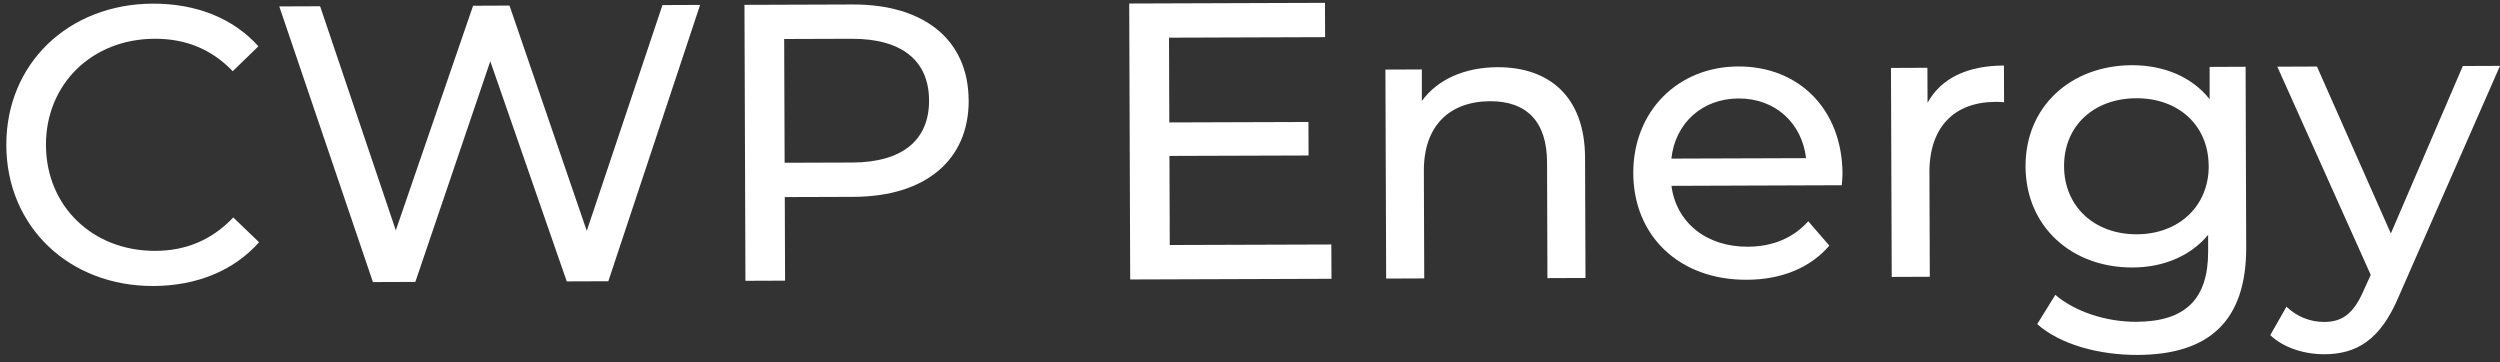
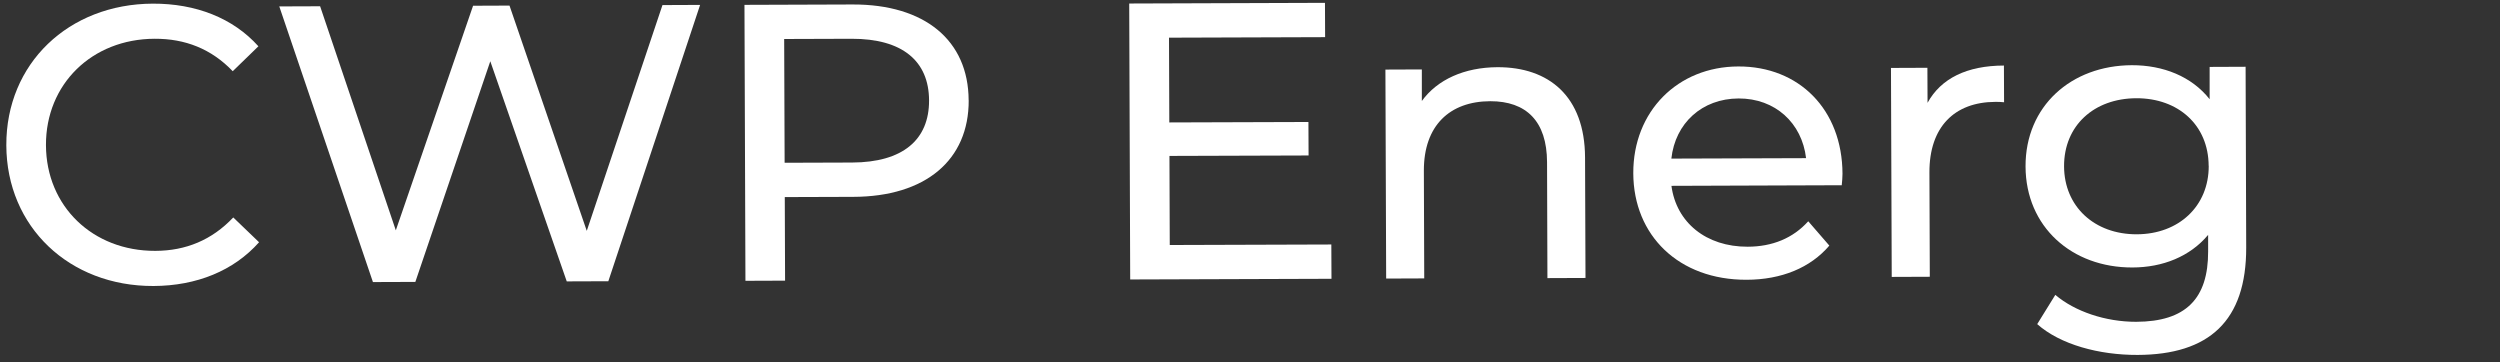
<svg xmlns="http://www.w3.org/2000/svg" fill="none" height="29" viewBox="0 0 200 29" width="200">
  <rect x="0" y="0" width="200" height="29" fill="#333333" stroke="none" />
  <g fill="#fff">
    <path d="m.506 11.622c-.024-6.531 4.973-11.306 11.723-11.33 3.423-.012 6.409 1.143 8.443 3.411l-2.053 1.994c-1.717-1.792-3.812-2.608-6.253-2.596-5.009.018-8.707 3.626-8.689 8.514.018 4.888 3.74 8.472 8.749 8.454 2.442-.006 4.53-.869 6.235-2.673l2.064 1.983c-2.023 2.28-4.997 3.489-8.449 3.501-6.72.024-11.747-4.721-11.77-11.252z" />
    <path d="m56.008.393-7.342 22.106-3.327.012-6.116-17.611-5.996 17.653-3.393.012-7.492-22.052 3.267-.012 6.056 17.926 6.181-17.968 2.914-.012 6.181 18.022 6.056-18.063z" />
    <path d="m77.496 8.02c.018 4.793-3.459 7.71-9.227 7.728l-5.487.018.024 6.686-3.171.012-.078-22.076 8.653-.03c5.769-.018 9.263 2.87 9.281 7.662zm-3.171.012c-.012-3.155-2.142-4.942-6.199-4.93l-5.392.018.036 9.901 5.392-.018c4.057-.012 6.176-1.816 6.163-4.971z" />
    <path d="m106.507 19.558.012 2.745-16.103.054-.078-22.076 15.66-.054.012 2.745-12.489.042.024 6.781 11.13-.036.012 2.679-11.13.036.024 7.127 12.938-.042z" />
    <path d="m126.804 12.616.036 9.621-3.046.012-.03-9.276c-.012-3.28-1.663-4.882-4.547-4.876-3.232.012-5.32 1.941-5.308 5.567l.03 8.609-3.046.012-.06-16.718 2.914-.012v2.524c1.239-1.709 3.393-2.691 6.056-2.703 4.087-.012 6.983 2.31 7.001 7.228z" />
    <path d="m147.346 14.819-13.631.048c.389 2.929 2.771 4.882 6.104 4.87 1.962-.006 3.614-.673 4.841-2.036l1.687 1.947c-1.514 1.774-3.824 2.727-6.618 2.733-5.422.018-9.048-3.537-9.066-8.52-.018-4.953 3.555-8.532 8.402-8.544 4.853-.018 8.317 3.441 8.335 8.585 0 .25-.03.631-.06.917zm-13.637-2.131 10.777-.036c-.329-2.804-2.459-4.787-5.403-4.775-2.915.012-5.063 1.971-5.374 4.811z" />
    <path d="m160.314 5.245.012 2.935c-.251-.03-.473-.03-.7-.03-3.267.012-5.29 2.006-5.272 5.662l.03 8.329-3.046.012-.06-16.718 2.914-.012.012 2.804c1.072-1.959 3.16-2.977 6.11-2.983z" />
    <path d="m179.648 5.341.048 14.444c.018 5.9-2.98 8.591-8.689 8.609-3.076.012-6.187-.828-8.03-2.465l1.448-2.34c1.555 1.322 4.003 2.161 6.474 2.155 3.962-.012 5.763-1.852 5.751-5.632v-1.322c-1.454 1.738-3.638 2.602-6.05 2.608-4.853.018-8.539-3.251-8.557-8.079-.018-4.828 3.65-8.085 8.503-8.103 2.508-.006 4.787.899 6.224 2.721v-2.584zm-2.956 7.924c-.012-3.251-2.43-5.418-5.787-5.406-3.393.012-5.792 2.197-5.78 5.448.012 3.215 2.429 5.448 5.822 5.436 3.363-.012 5.763-2.256 5.751-5.477z" />
-     <path d="m200 5.269-8.085 18.415c-1.478 3.537-3.404 4.65-5.978 4.656-1.615 0-3.267-.524-4.314-1.53l1.293-2.274c.825.786 1.873 1.22 3.015 1.22 1.461 0 2.376-.673 3.196-2.596l.533-1.167-7.474-16.658 3.171-.012 5.912 13.354 5.757-13.396 2.98-.012z" />
  </g>
</svg>